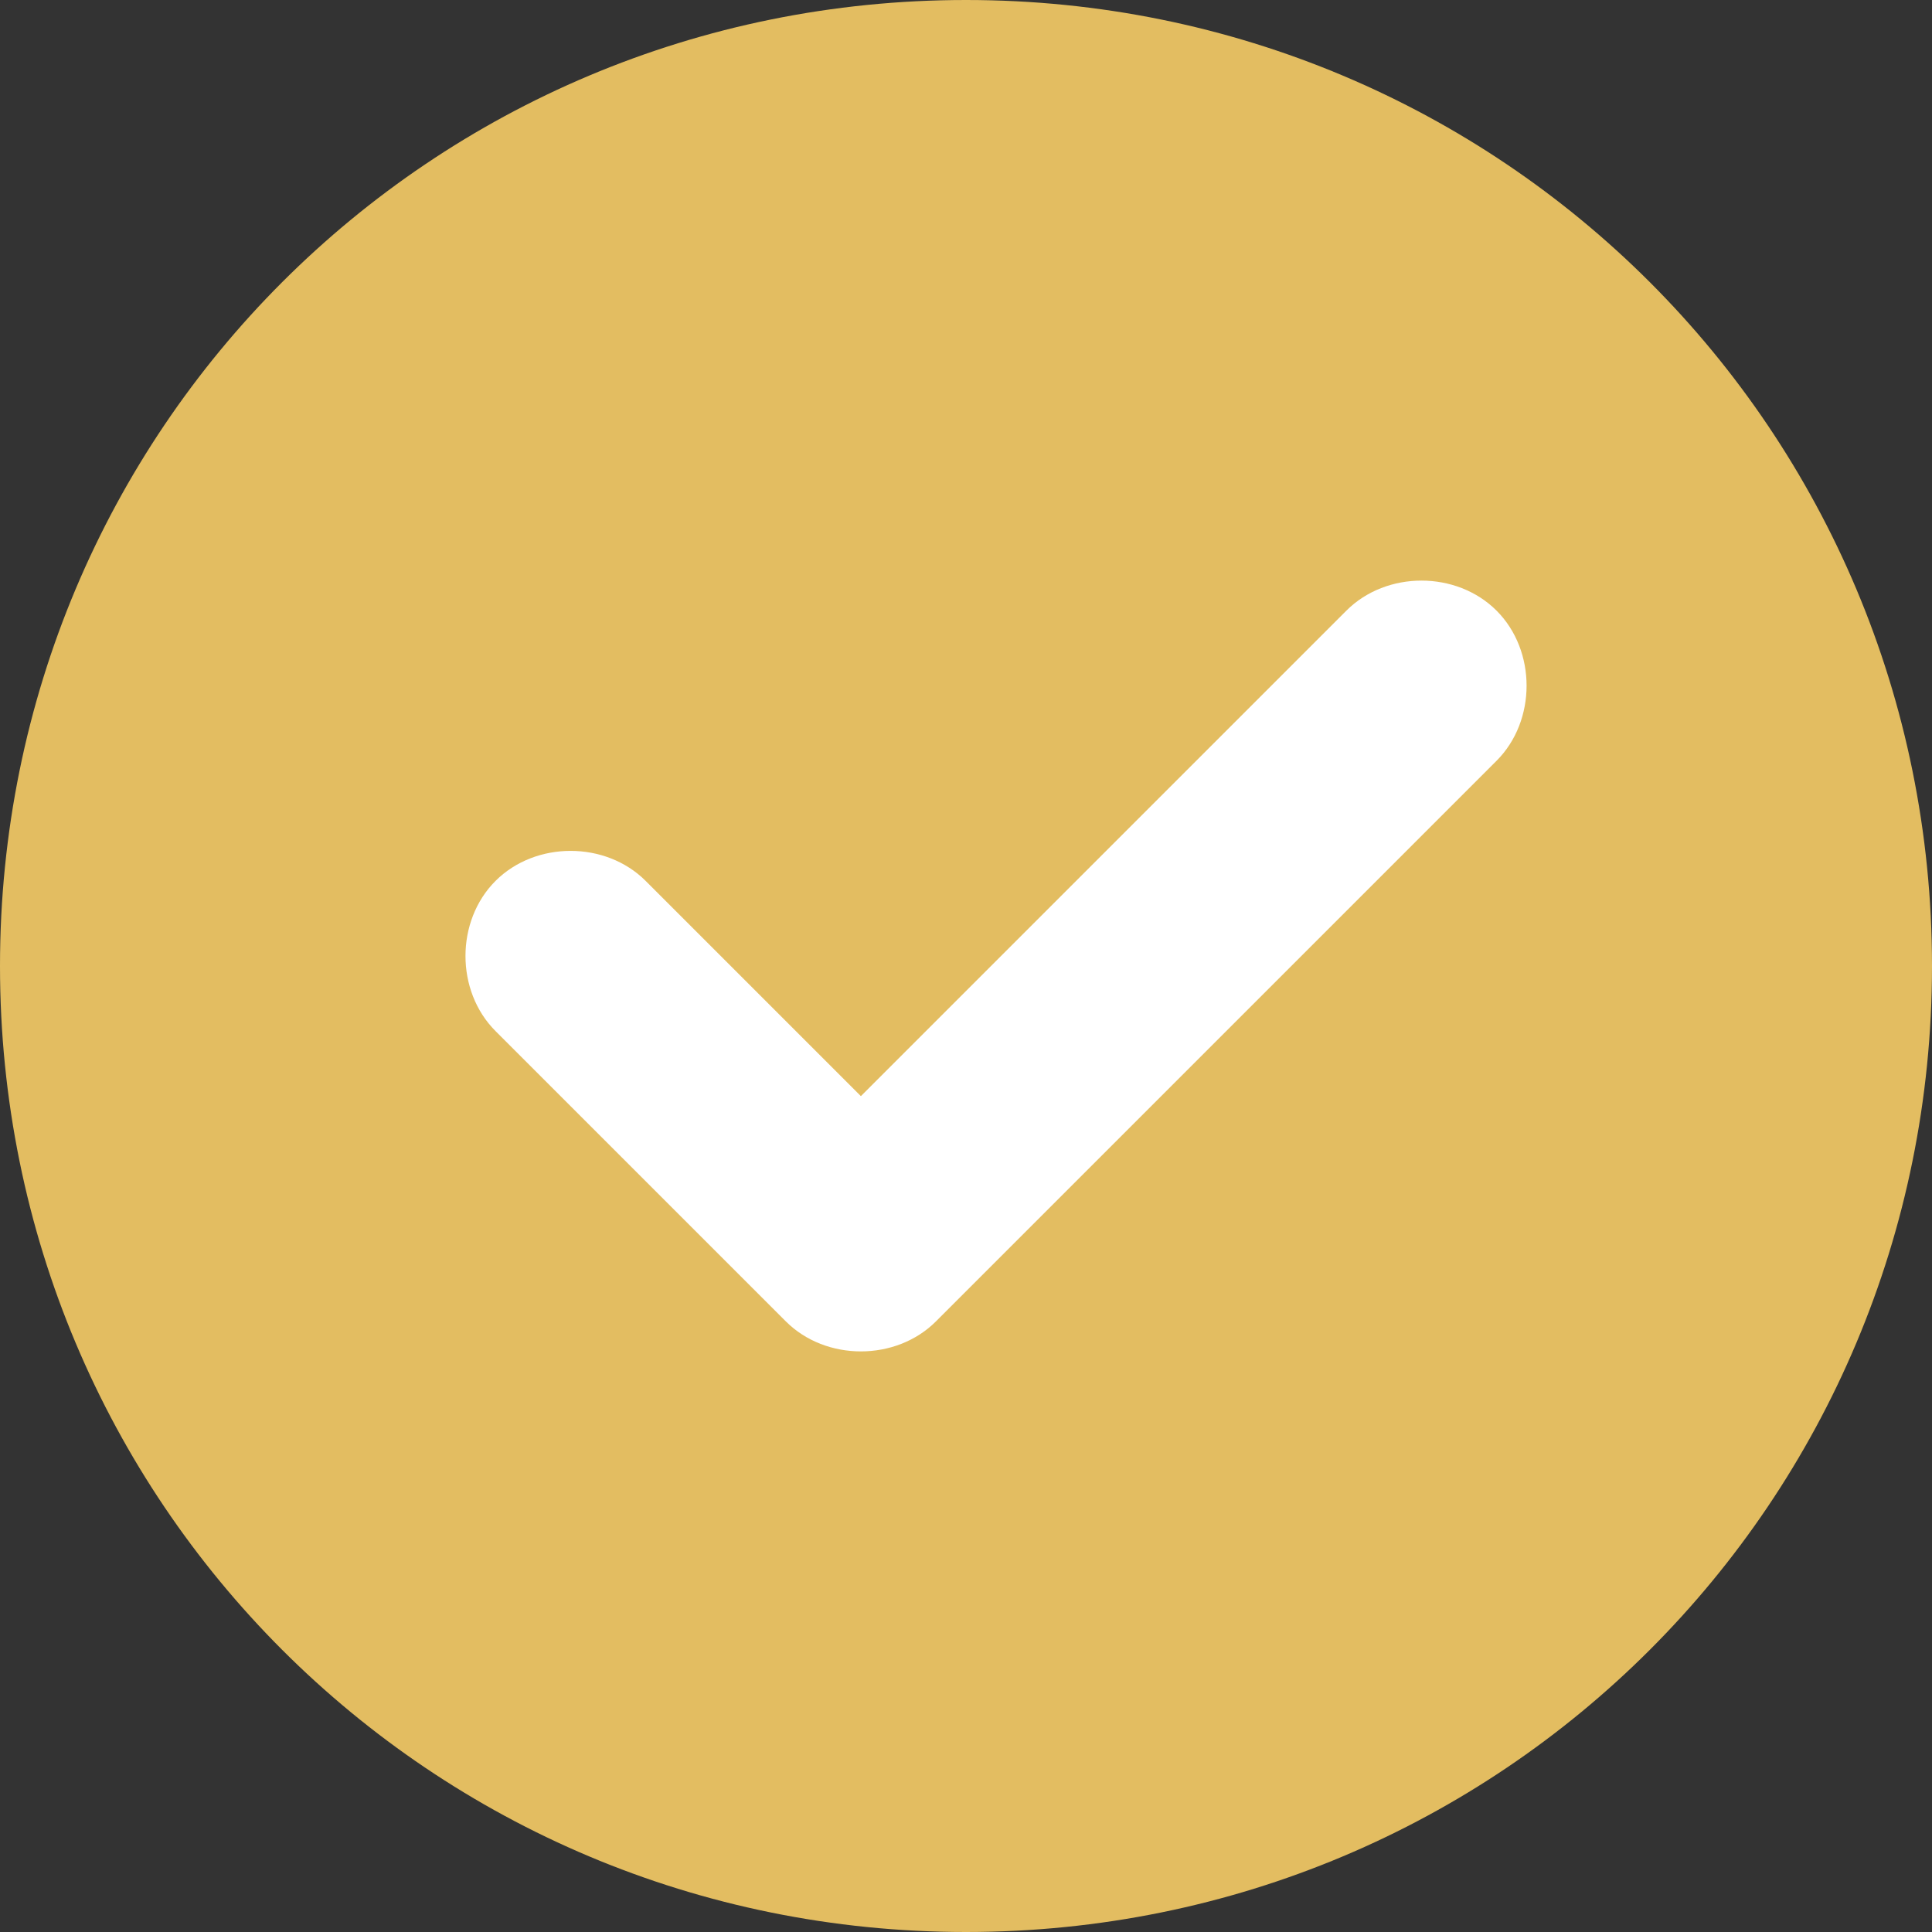
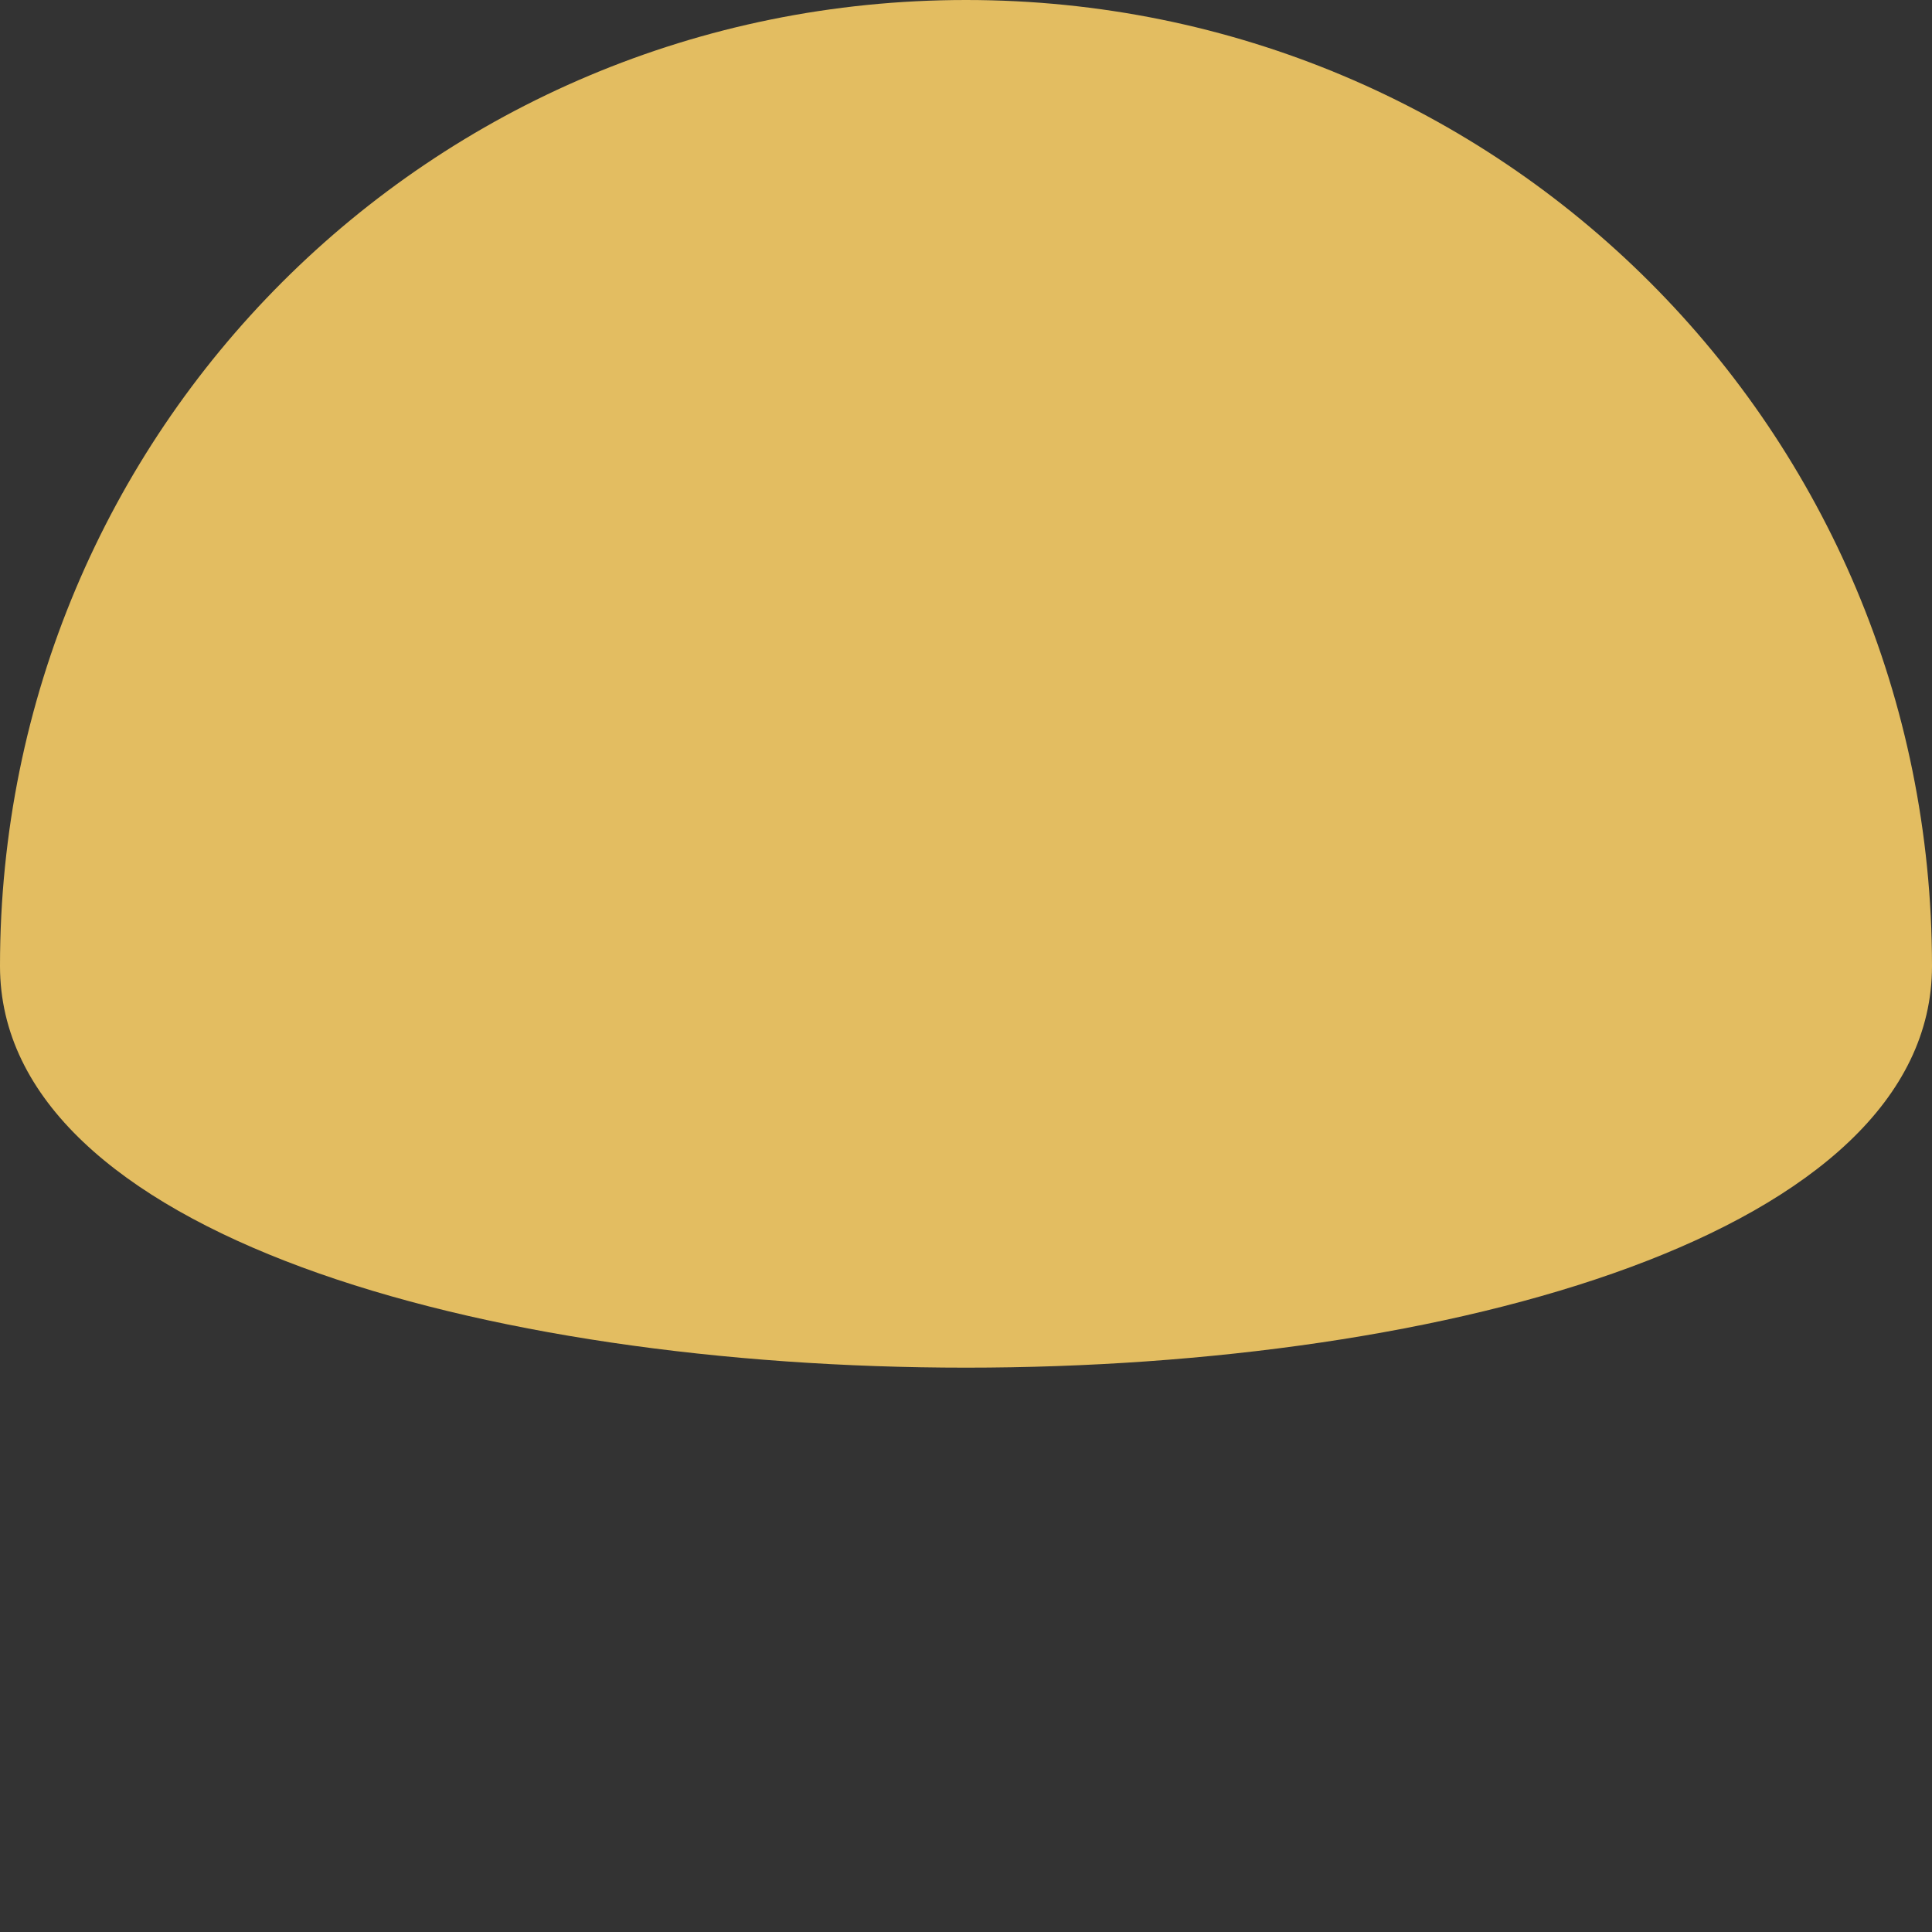
<svg xmlns="http://www.w3.org/2000/svg" version="1.1" id="Laag_1" x="0px" y="0px" viewBox="0 0 38.6 38.6" style="enable-background:new 0 0 38.6 38.6;" xml:space="preserve">
  <rect x="0" y="0" width="38.6" height="38.6" fill="#333333" stroke="none" />
  <style type="text/css">
	.st0{fill:#E3BD61;}
	.st1{fill:#FFFFFF;}
</style>
  <g id="Group_3275" transform="translate(0 0)">
    <g id="Group_3272" transform="translate(0 0)">
      <g id="Group_3197">
-         <path id="bg" class="st0" d="M19.3,0C30,0,38.6,8.6,38.6,19.3S30,38.6,19.3,38.6S0,30,0,19.3C0,8.6,8.6,0,19.3,0     C19.3,0,19.3,0,19.3,0z" />
-         <path id="Path" class="st1" d="M29.9,15.2L18.7,26.4c-0.8,0.8-2.2,0.8-3,0l-5.8-5.8c-0.8-0.8-0.8-2.2,0-3c0.8-0.8,2.2-0.8,3,0     l4.3,4.3l9.7-9.7c0.8-0.8,2.2-0.8,3,0C30.7,13,30.7,14.4,29.9,15.2C29.9,15.2,29.9,15.2,29.9,15.2z" />
+         <path id="bg" class="st0" d="M19.3,0C30,0,38.6,8.6,38.6,19.3S0,30,0,19.3C0,8.6,8.6,0,19.3,0     C19.3,0,19.3,0,19.3,0z" />
      </g>
    </g>
  </g>
</svg>